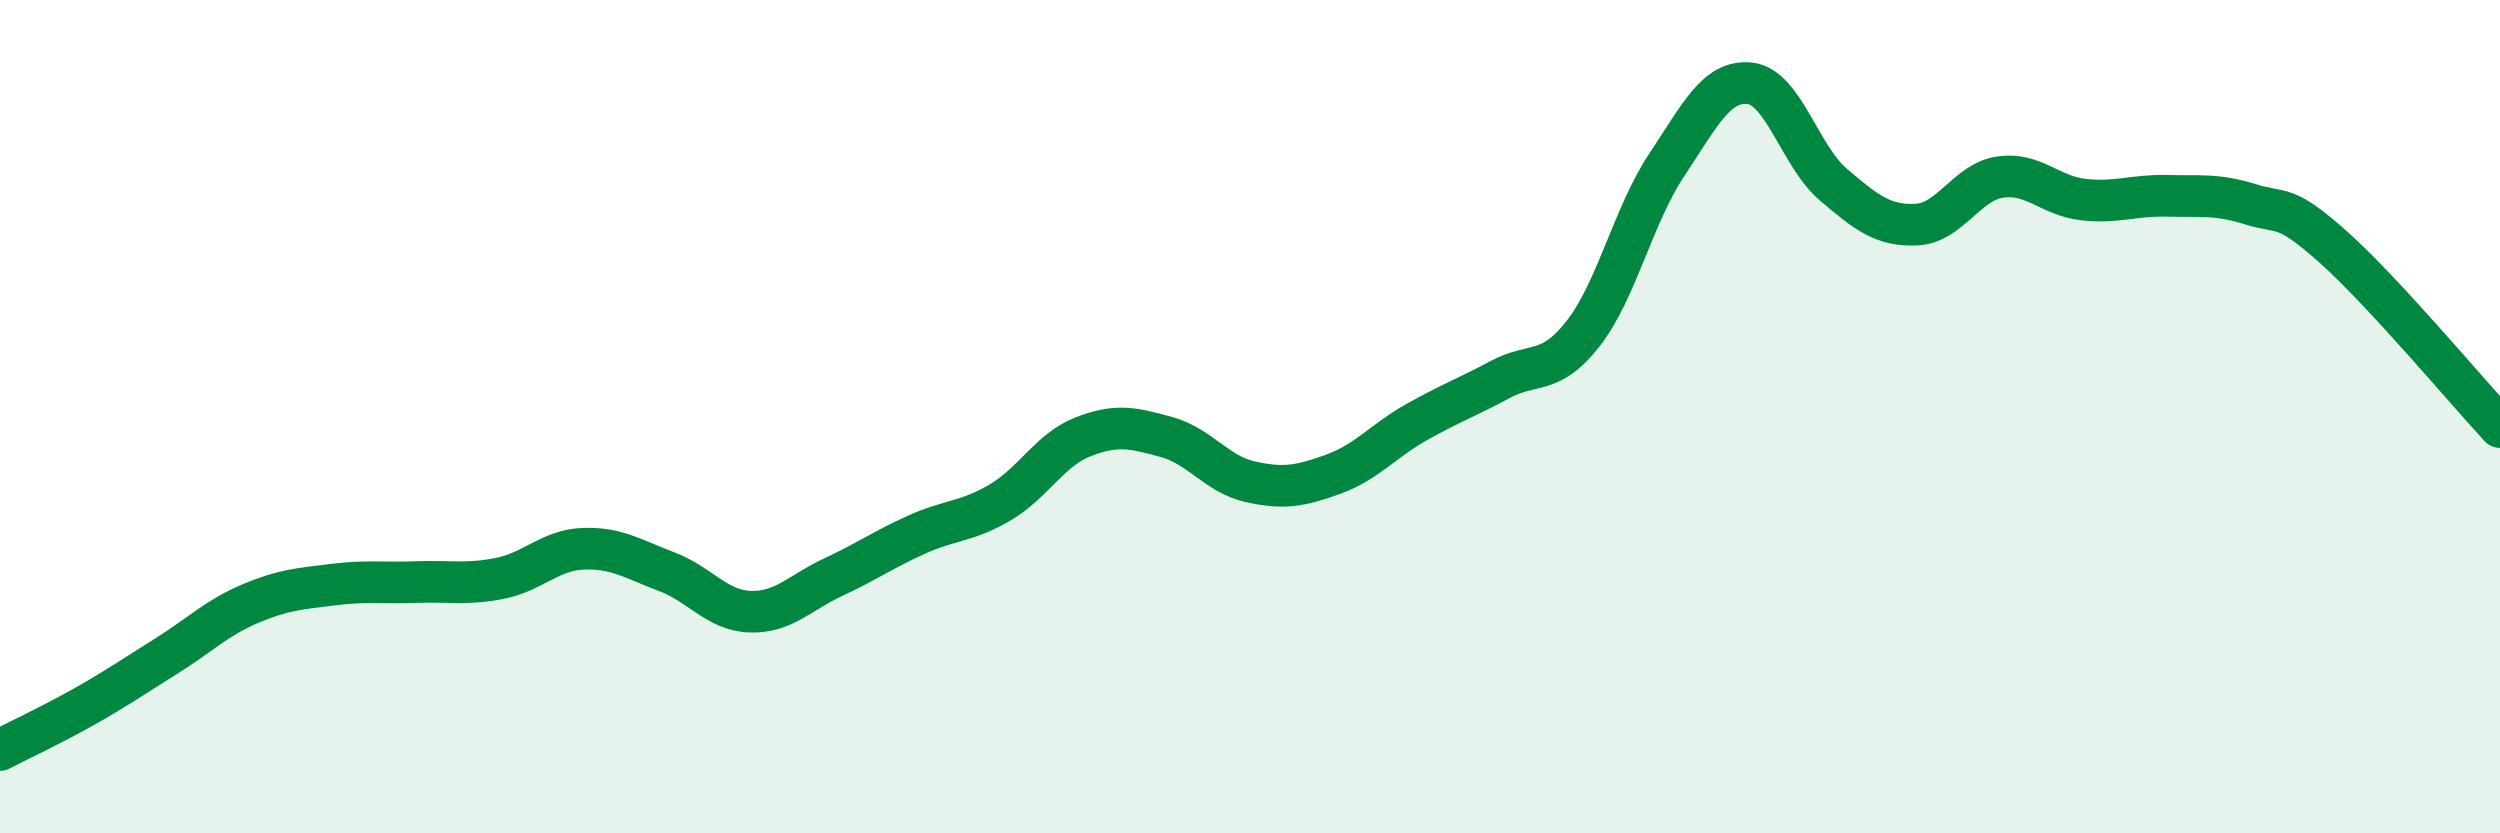
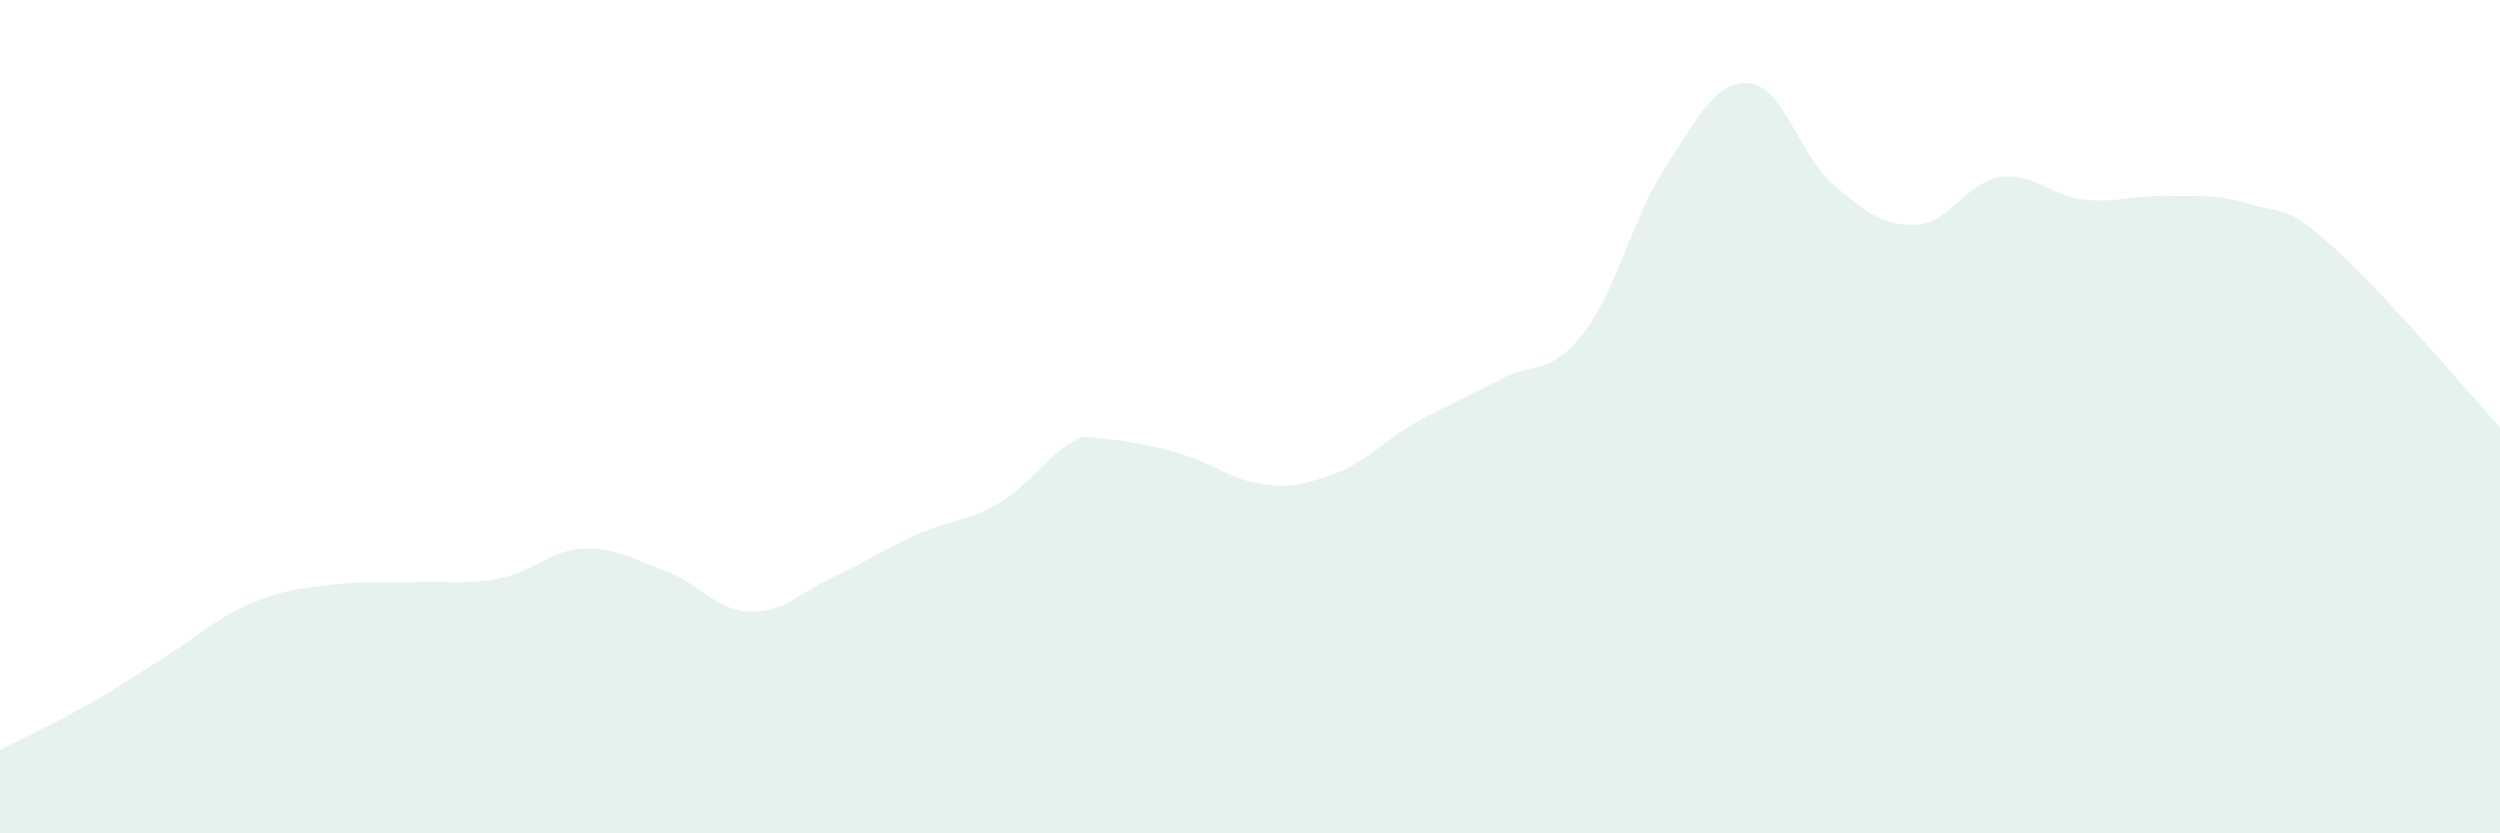
<svg xmlns="http://www.w3.org/2000/svg" width="60" height="20" viewBox="0 0 60 20">
-   <path d="M 0,18 C 0.4,17.79 1.2,17.42 2,16.97 C 2.8,16.52 3.2,16.24 4,15.74 C 4.8,15.24 5.2,14.83 6,14.49 C 6.8,14.15 7.2,14.13 8,14.03 C 8.8,13.93 9.2,14 10,13.97 C 10.8,13.94 11.2,14.04 12,13.88 C 12.8,13.72 13.2,13.2 14,13.17 C 14.8,13.14 15.2,13.42 16,13.72 C 16.8,14.02 17.2,14.65 18,14.68 C 18.8,14.71 19.2,14.22 20,13.85 C 20.8,13.48 21.2,13.19 22,12.83 C 22.8,12.47 23.2,12.53 24,12.06 C 24.8,11.59 25.2,10.79 26,10.48 C 26.8,10.17 27.2,10.27 28,10.49 C 28.8,10.71 29.2,11.38 30,11.56 C 30.8,11.74 31.2,11.67 32,11.38 C 32.8,11.09 33.2,10.58 34,10.13 C 34.8,9.68 35.2,9.54 36,9.11 C 36.8,8.68 37.2,9.03 38,8 C 38.8,6.97 39.2,5.16 40,3.96 C 40.8,2.76 41.2,1.91 42,2 C 42.8,2.09 43.2,3.75 44,4.43 C 44.8,5.11 45.2,5.43 46,5.39 C 46.8,5.35 47.2,4.37 48,4.25 C 48.8,4.13 49.2,4.7 50,4.79 C 50.8,4.88 51.2,4.68 52,4.7 C 52.8,4.72 53.2,4.65 54,4.9 C 54.8,5.15 54.8,4.86 56,5.93 C 57.2,7 59.2,9.39 60,10.25L60 20L0 20Z" fill="#008740" opacity="0.1" stroke-linecap="round" stroke-linejoin="round" />
-   <path d="M 0,18 C 0.4,17.79 1.2,17.42 2,16.97 C 2.8,16.52 3.2,16.24 4,15.74 C 4.8,15.24 5.2,14.83 6,14.49 C 6.8,14.15 7.2,14.13 8,14.03 C 8.8,13.93 9.2,14 10,13.97 C 10.8,13.94 11.2,14.04 12,13.88 C 12.8,13.72 13.2,13.2 14,13.17 C 14.8,13.14 15.2,13.42 16,13.72 C 16.8,14.02 17.2,14.65 18,14.68 C 18.8,14.71 19.2,14.22 20,13.85 C 20.8,13.48 21.2,13.19 22,12.83 C 22.8,12.47 23.2,12.53 24,12.06 C 24.8,11.59 25.2,10.79 26,10.48 C 26.8,10.17 27.2,10.27 28,10.49 C 28.8,10.71 29.2,11.38 30,11.56 C 30.8,11.74 31.2,11.67 32,11.38 C 32.8,11.09 33.2,10.58 34,10.13 C 34.8,9.68 35.2,9.54 36,9.11 C 36.8,8.68 37.2,9.03 38,8 C 38.8,6.97 39.2,5.16 40,3.96 C 40.8,2.76 41.2,1.91 42,2 C 42.8,2.09 43.2,3.75 44,4.43 C 44.8,5.11 45.2,5.43 46,5.39 C 46.8,5.35 47.2,4.37 48,4.25 C 48.8,4.13 49.2,4.7 50,4.79 C 50.8,4.88 51.2,4.68 52,4.7 C 52.8,4.72 53.2,4.65 54,4.9 C 54.8,5.15 54.8,4.86 56,5.93 C 57.2,7 59.2,9.39 60,10.25" stroke="#008740" stroke-width="1" fill="none" stroke-linecap="round" stroke-linejoin="round" />
+   <path d="M 0,18 C 0.4,17.79 1.2,17.42 2,16.97 C 2.8,16.52 3.2,16.24 4,15.74 C 4.8,15.24 5.2,14.83 6,14.49 C 6.8,14.15 7.2,14.13 8,14.03 C 8.8,13.93 9.2,14 10,13.97 C 10.8,13.94 11.2,14.04 12,13.88 C 12.8,13.72 13.2,13.2 14,13.17 C 14.8,13.14 15.2,13.42 16,13.72 C 16.8,14.02 17.2,14.65 18,14.68 C 18.8,14.71 19.2,14.22 20,13.85 C 20.8,13.48 21.2,13.19 22,12.83 C 22.8,12.47 23.2,12.53 24,12.06 C 24.8,11.59 25.2,10.79 26,10.48 C 28.8,10.71 29.2,11.38 30,11.56 C 30.8,11.74 31.2,11.67 32,11.38 C 32.8,11.09 33.2,10.58 34,10.13 C 34.8,9.68 35.2,9.54 36,9.11 C 36.8,8.68 37.2,9.03 38,8 C 38.8,6.97 39.2,5.16 40,3.96 C 40.8,2.76 41.2,1.91 42,2 C 42.8,2.09 43.2,3.75 44,4.43 C 44.8,5.11 45.2,5.43 46,5.39 C 46.8,5.35 47.2,4.37 48,4.25 C 48.8,4.13 49.2,4.7 50,4.79 C 50.8,4.88 51.2,4.68 52,4.7 C 52.8,4.72 53.2,4.65 54,4.9 C 54.8,5.15 54.8,4.86 56,5.93 C 57.2,7 59.2,9.39 60,10.25L60 20L0 20Z" fill="#008740" opacity="0.1" stroke-linecap="round" stroke-linejoin="round" />
</svg>